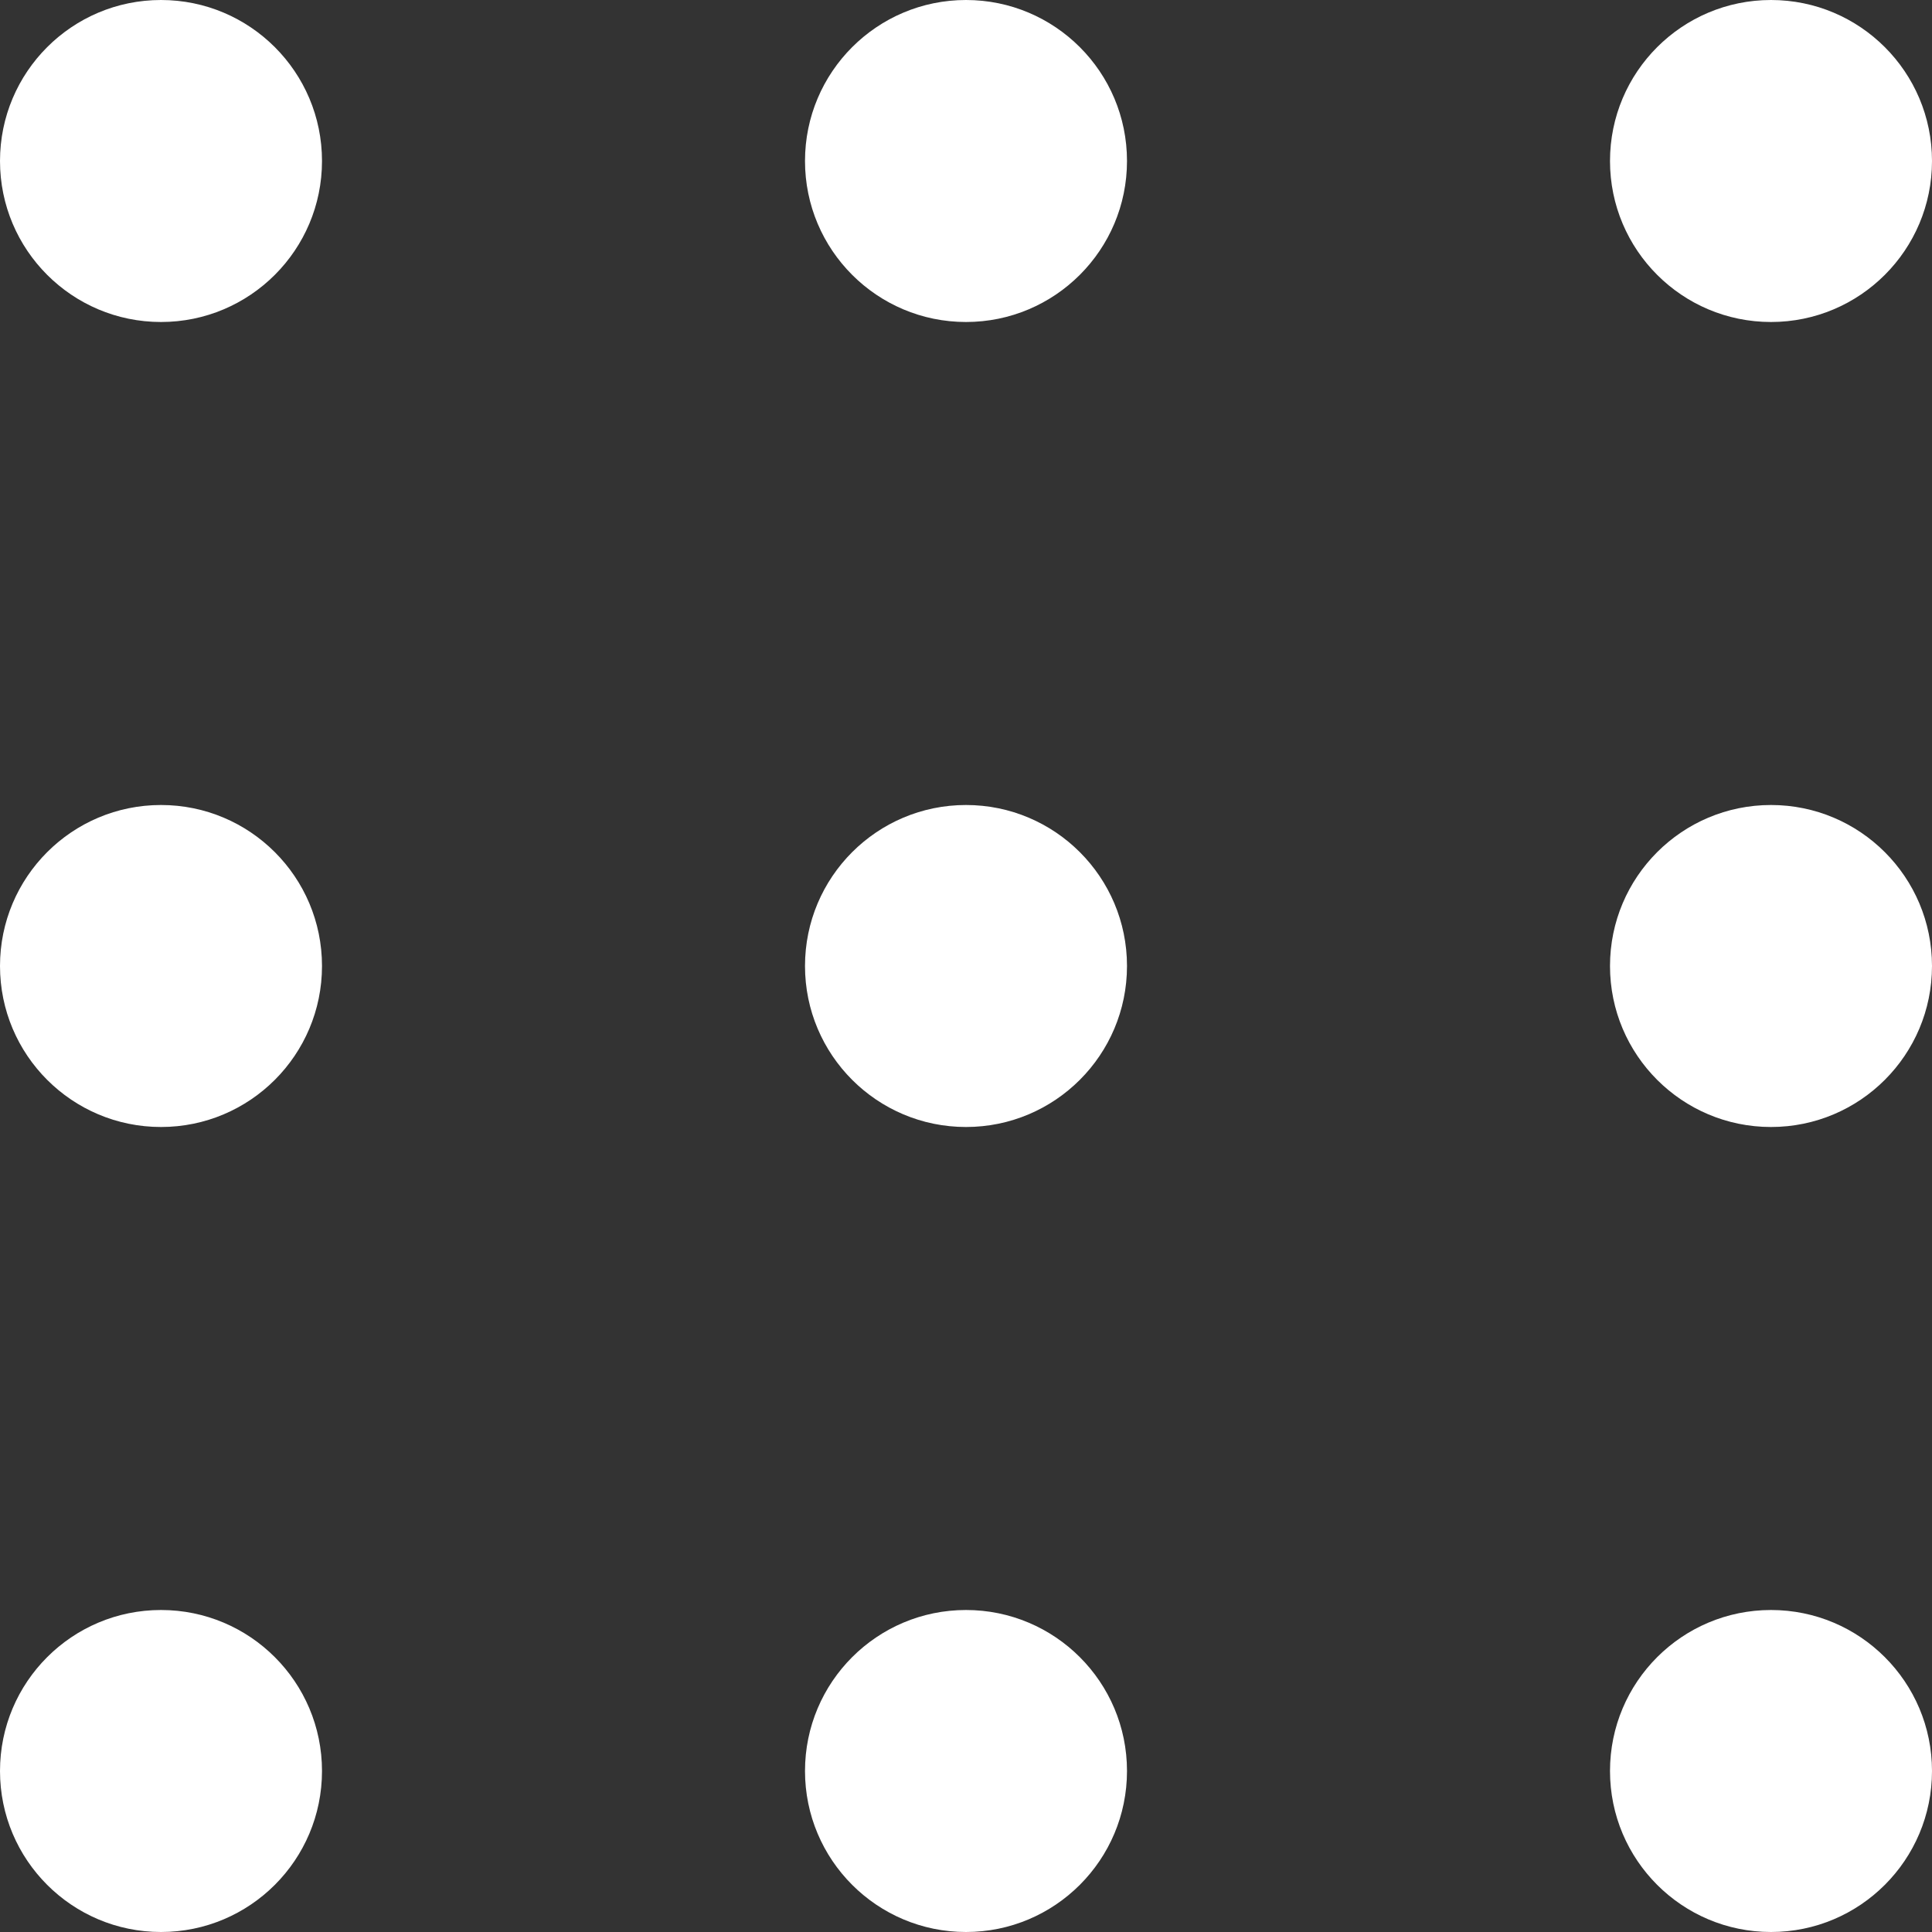
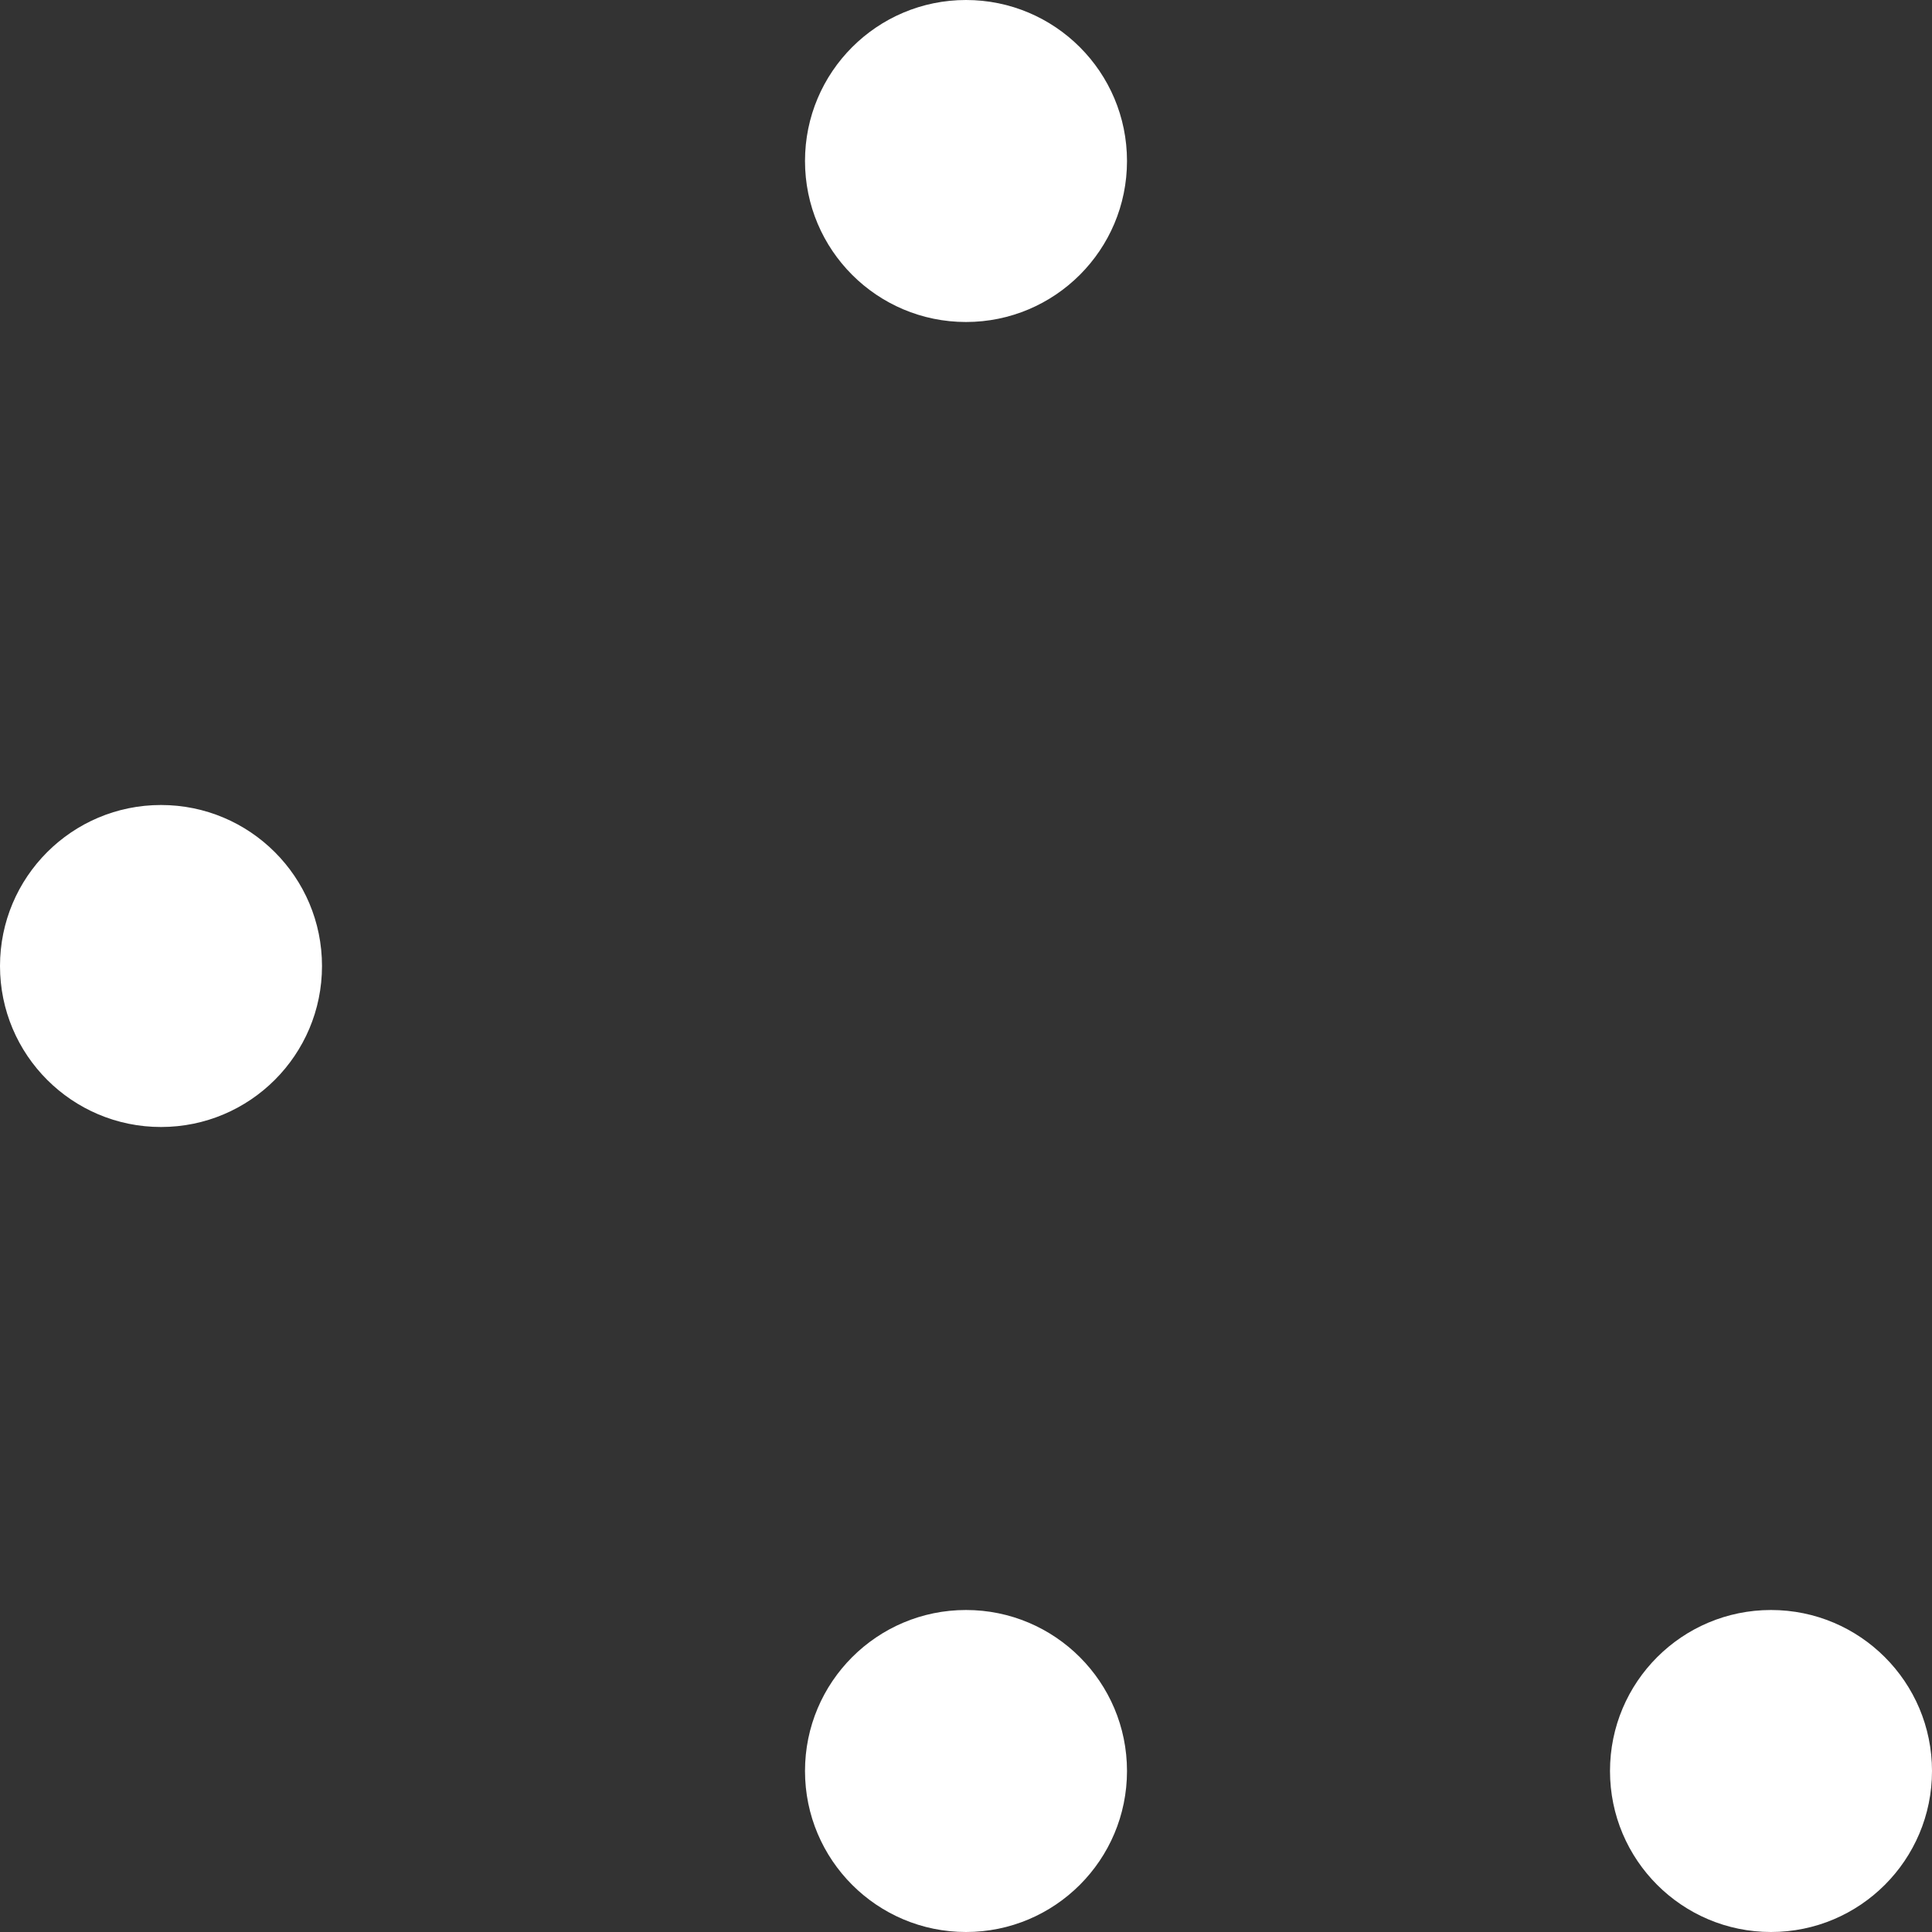
<svg xmlns="http://www.w3.org/2000/svg" width="120" height="120" viewBox="0 0 120 120" fill="none">
  <rect x="0" y="0" width="120" height="120" fill="#333333" stroke="none" />
-   <circle cx="10" cy="10" r="10" fill="white" />
  <circle cx="10" cy="60" r="10" fill="white" />
-   <circle cx="10" cy="110" r="10" fill="white" />
  <circle cx="60" cy="10" r="10" fill="white" />
-   <circle cx="60" cy="60" r="10" fill="white" />
  <circle cx="60" cy="110" r="10" fill="white" />
-   <circle cx="110" cy="10" r="10" fill="white" />
-   <circle cx="110" cy="60" r="10" fill="white" />
  <circle cx="110" cy="110" r="10" fill="white" />
</svg>